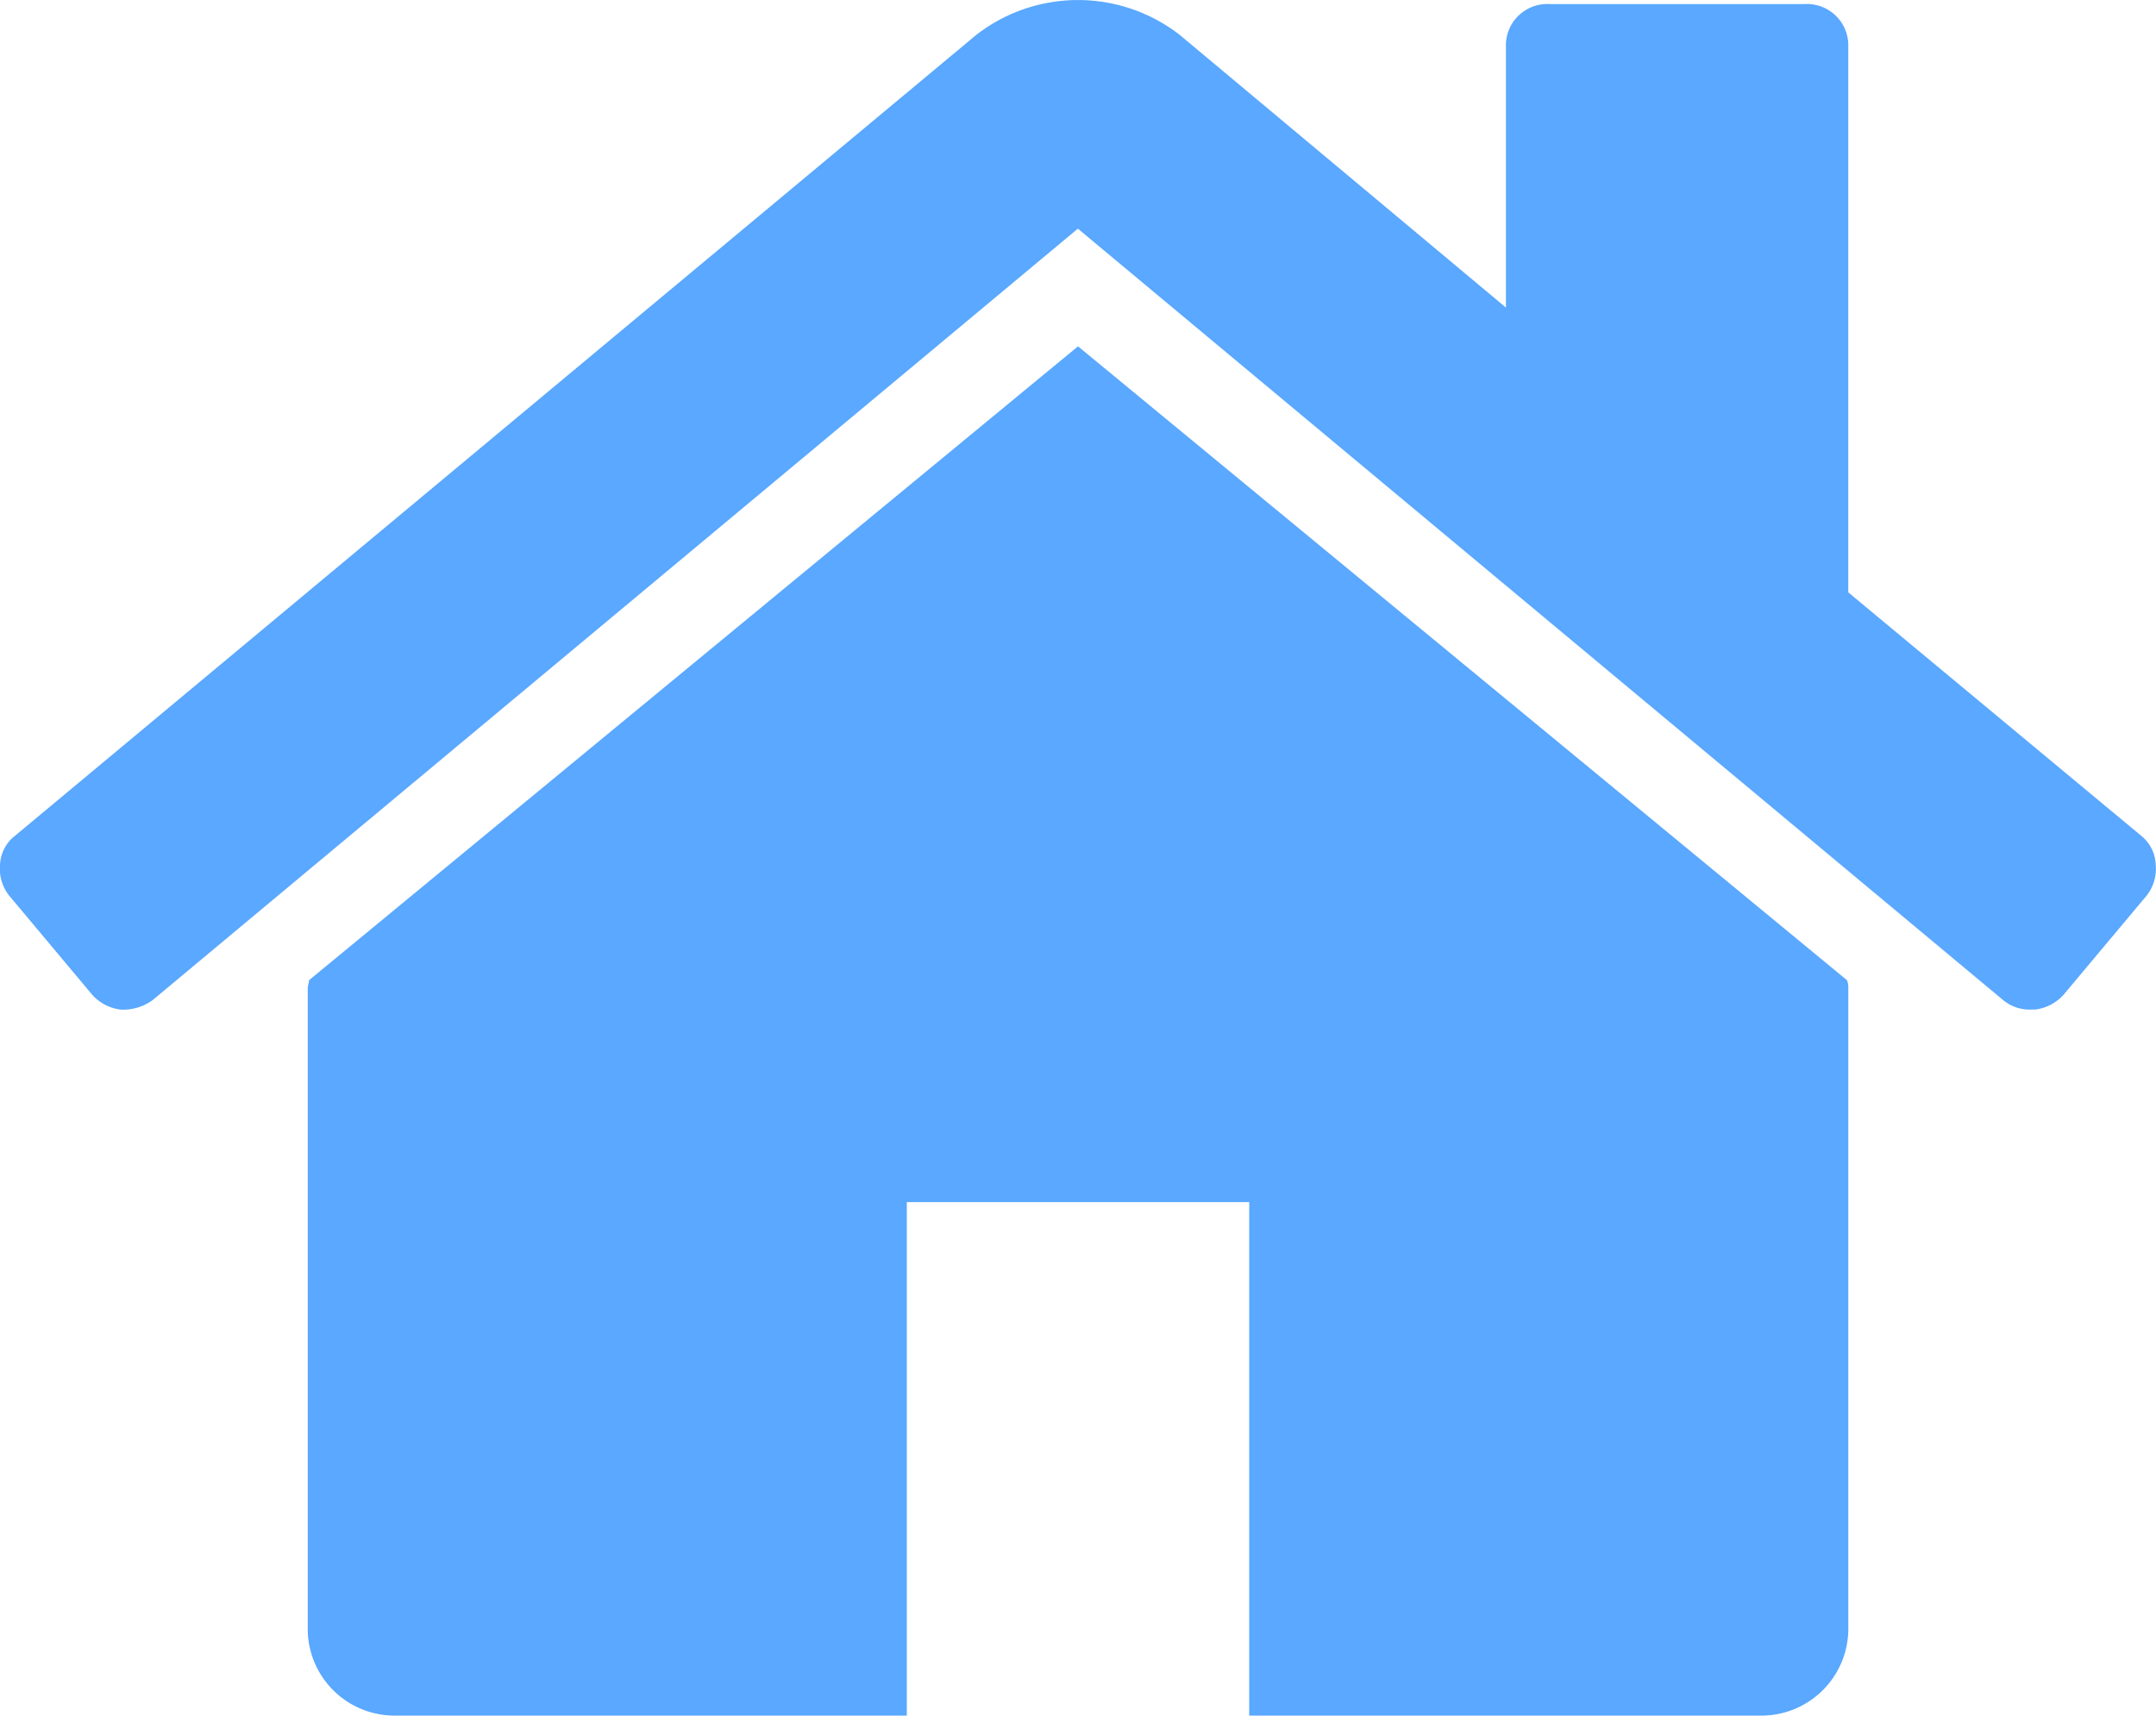
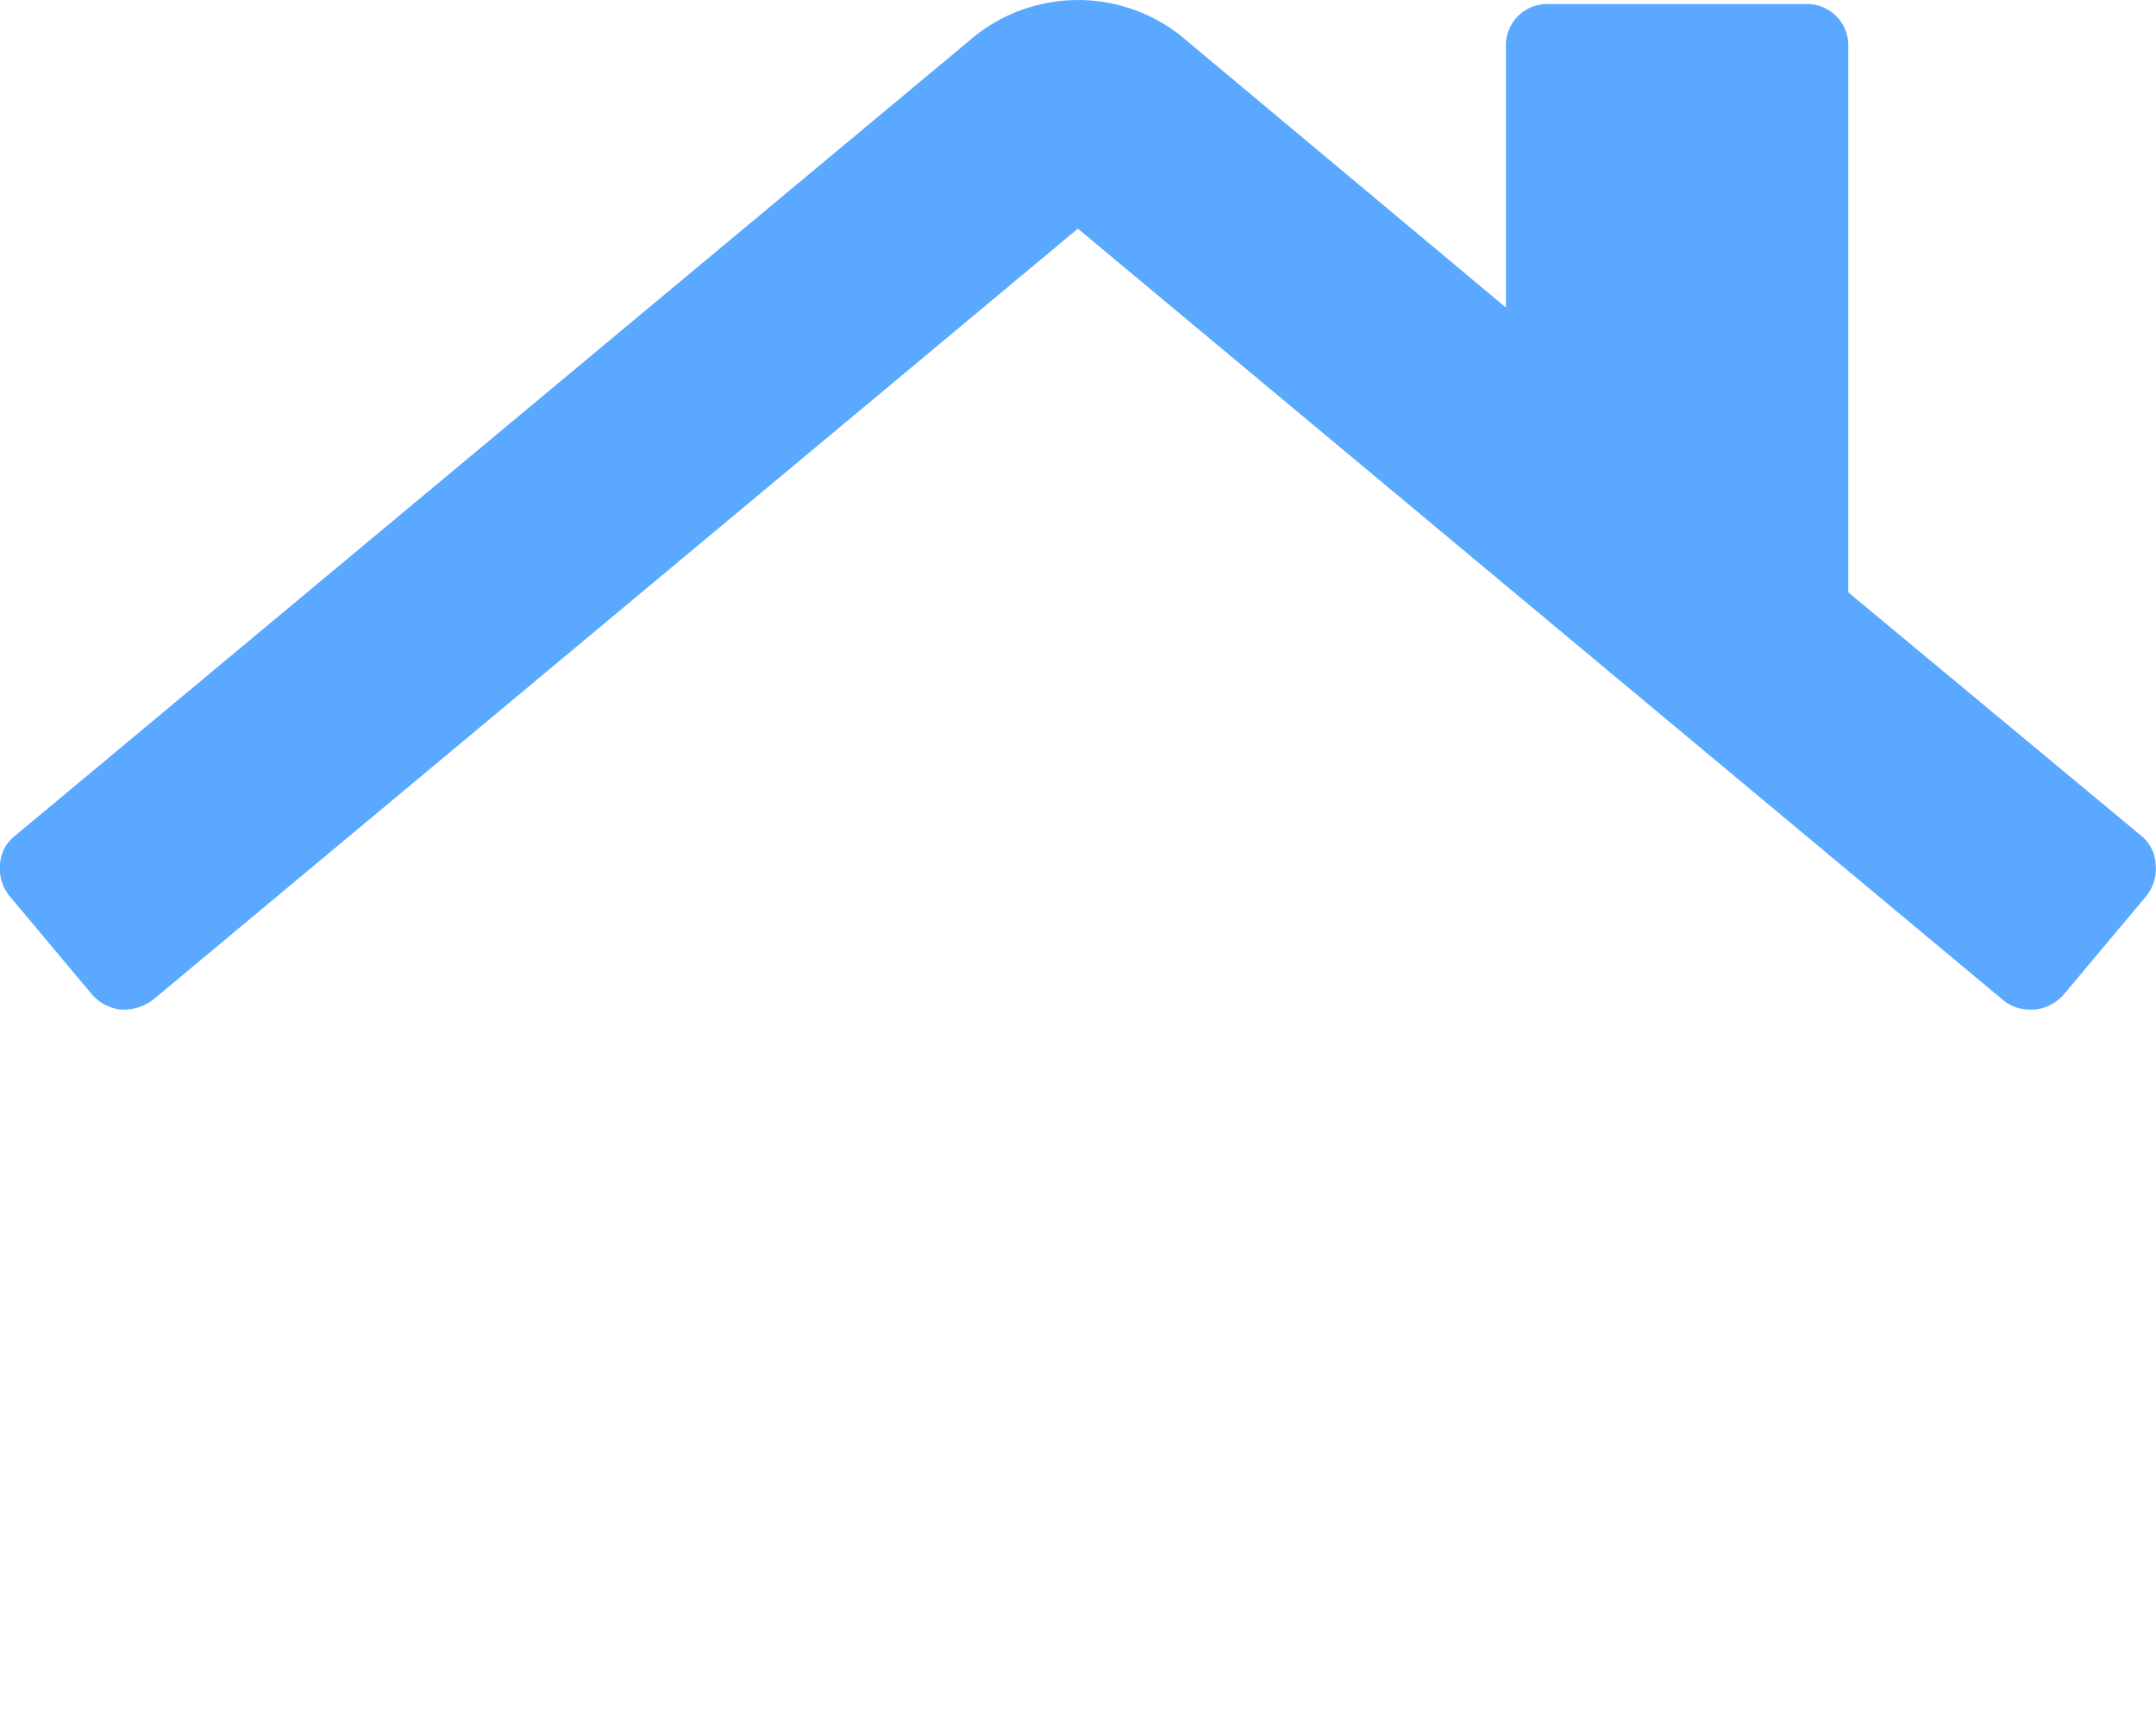
<svg xmlns="http://www.w3.org/2000/svg" width="57.417" height="45.693" viewBox="0 0 57.417 45.693">
  <g id="Group_5810" data-name="Group 5810" transform="translate(0 0)">
-     <path id="Path_11185" data-name="Path 11185" d="M86.212,120.939,65.734,137.821a.484.484,0,0,1-.018.107.488.488,0,0,0-.018.106v17.094a2.313,2.313,0,0,0,2.279,2.28H81.653V143.732h9.118v13.676h13.675a2.315,2.315,0,0,0,2.28-2.28V138.034a.5.5,0,0,0-.036-.213Z" transform="translate(-57.503 -111.715)" fill="#5aa8ff" />
    <path id="Path_11186" data-name="Path 11186" d="M57.021,69.253l-7.8-6.482V48.241a1.1,1.1,0,0,0-1.14-1.139H41.244a1.1,1.1,0,0,0-1.14,1.139v6.945l-8.69-7.265a4.418,4.418,0,0,0-5.413,0L.4,69.253A1.034,1.034,0,0,0,0,70.018a1.153,1.153,0,0,0,.249.837l2.208,2.636a1.215,1.215,0,0,0,.748.392,1.324,1.324,0,0,0,.855-.249l24.644-20.55,24.645,20.55a1.1,1.1,0,0,0,.748.248h.107a1.216,1.216,0,0,0,.748-.391l2.208-2.635a1.153,1.153,0,0,0,.248-.838A1.038,1.038,0,0,0,57.021,69.253Z" transform="translate(0.001 -46.994)" fill="#5aa8ff" />
  </g>
</svg>